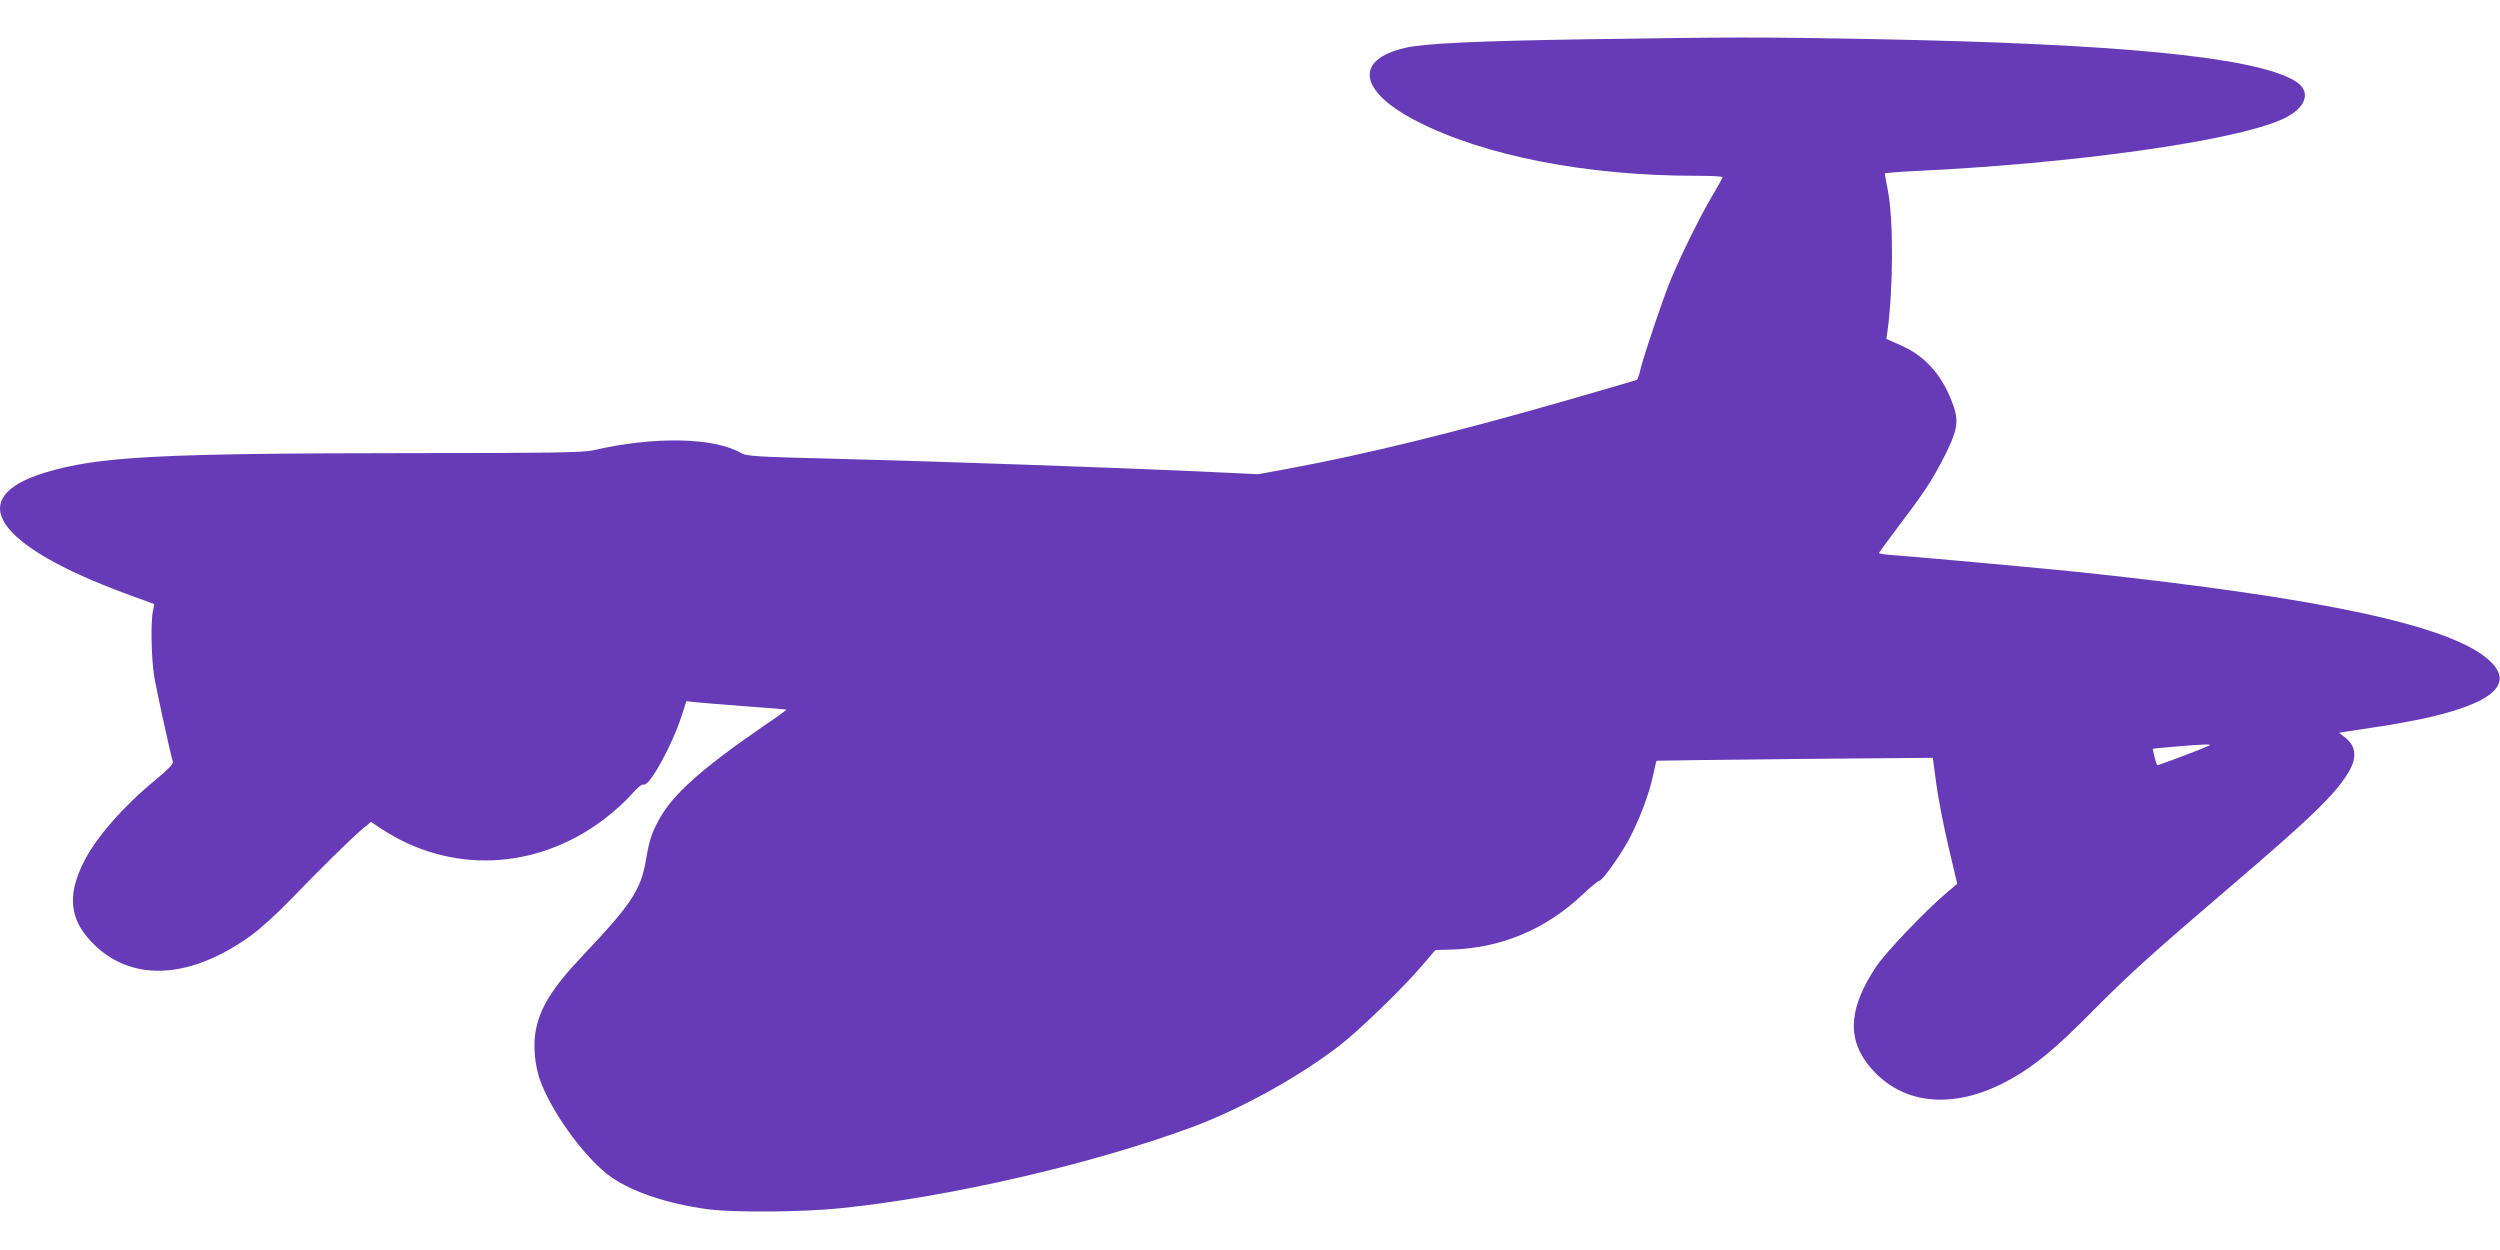
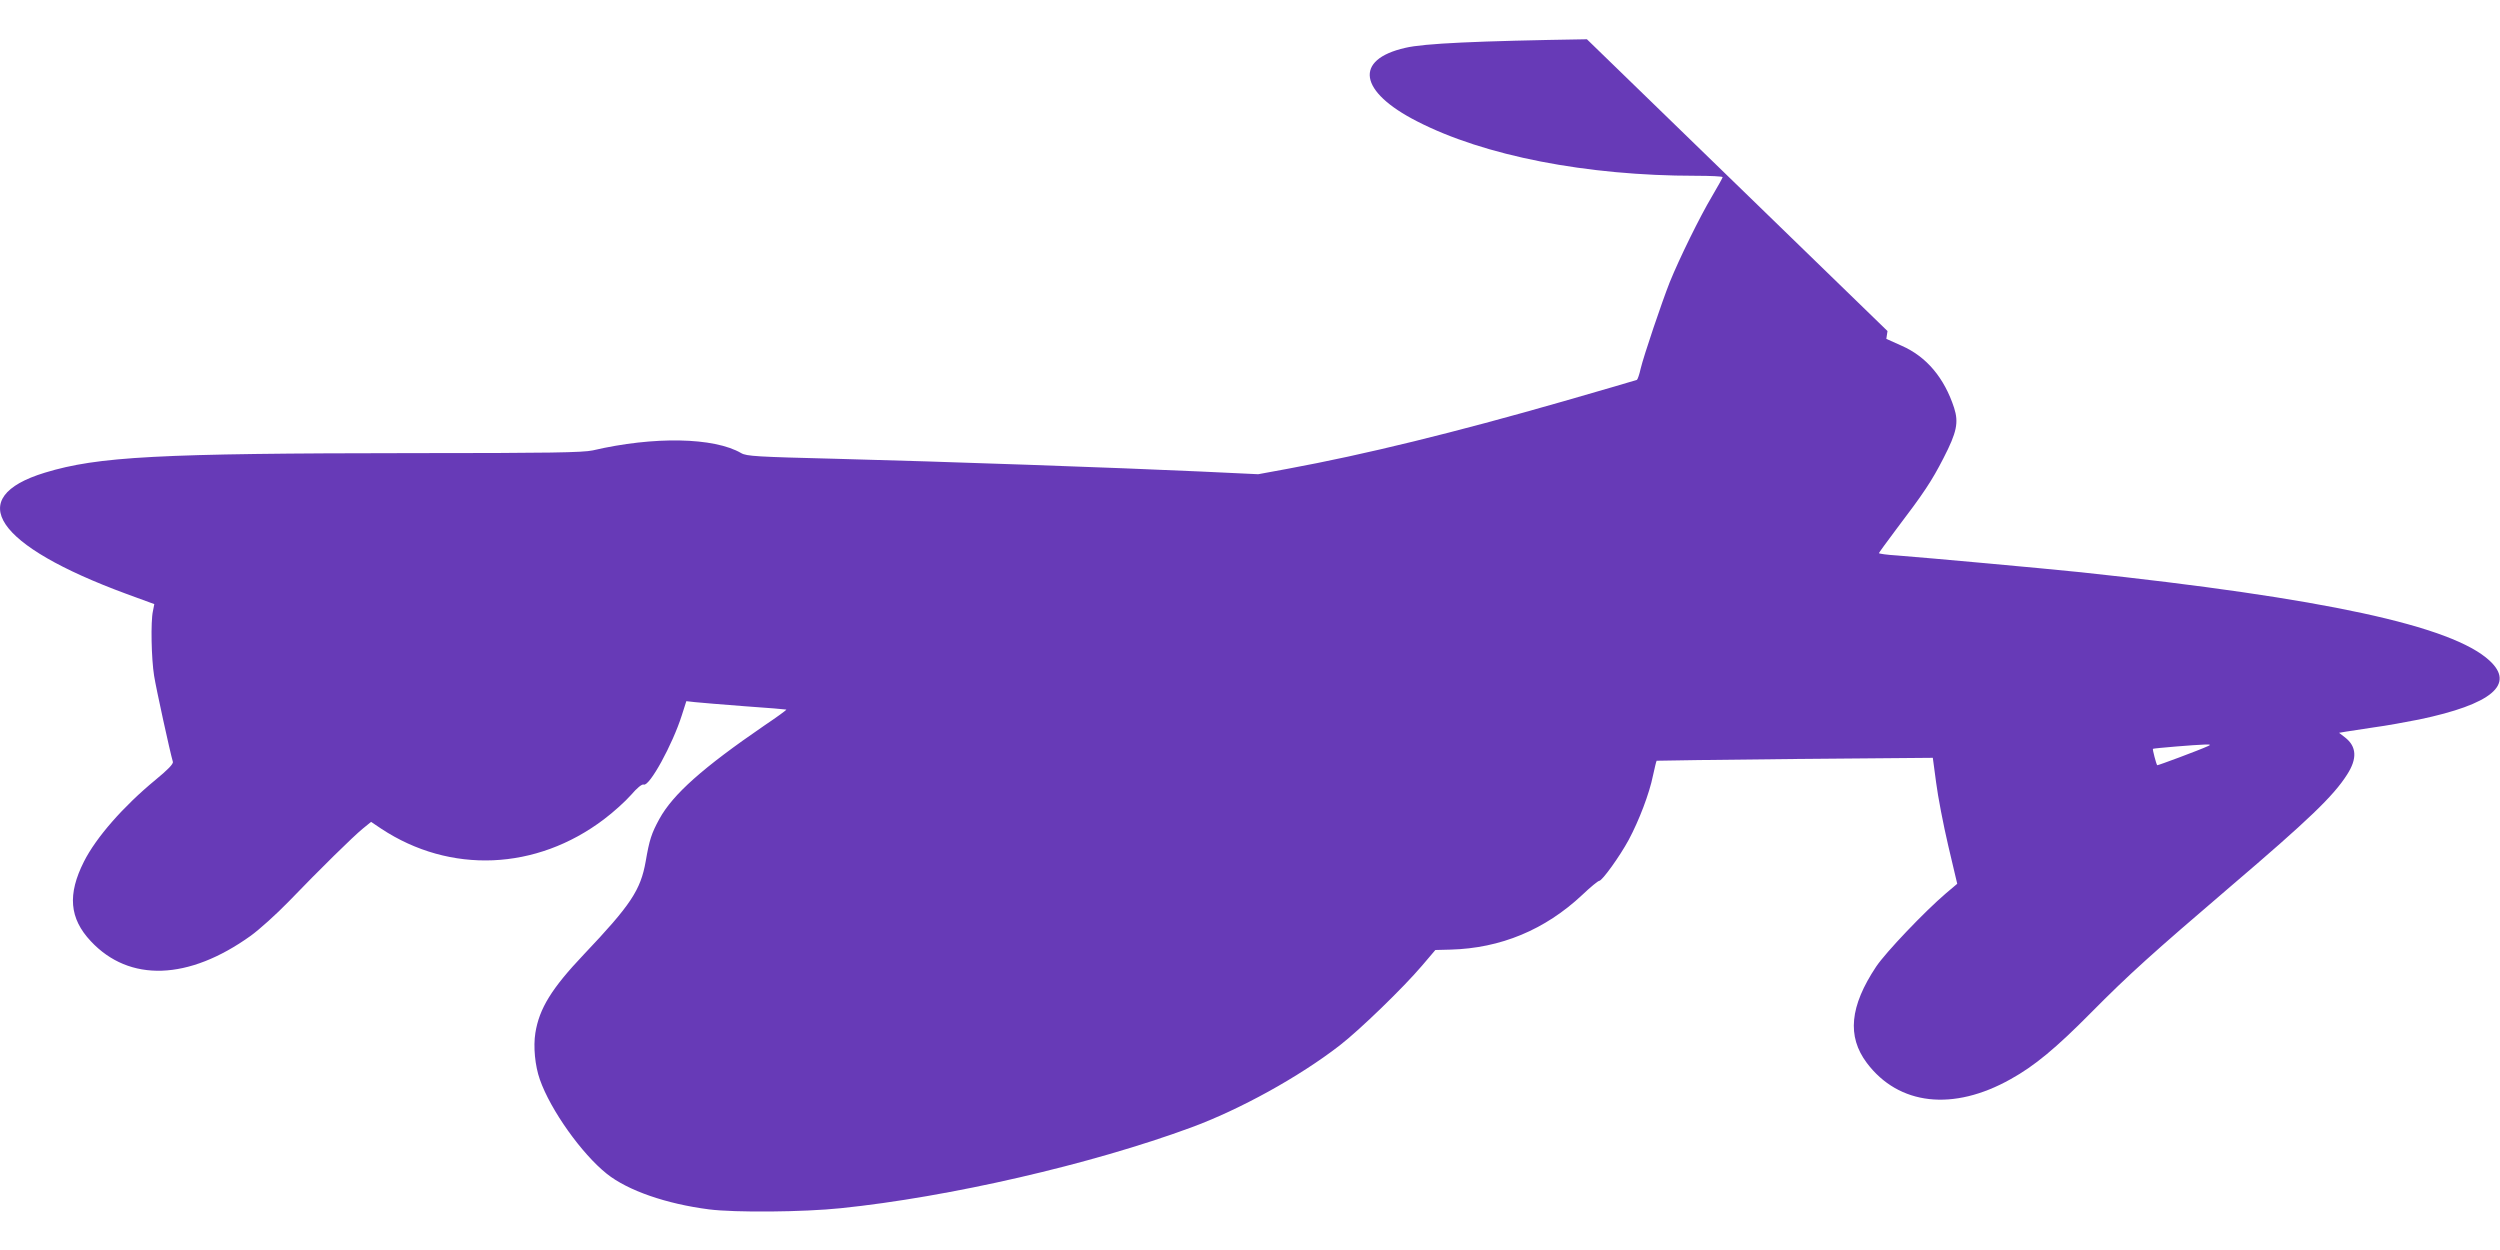
<svg xmlns="http://www.w3.org/2000/svg" version="1.0" width="1280pt" height="640pt" viewBox="0 0 1280 640" preserveAspectRatio="xMidYMid meet">
  <g transform="translate(0,640) scale(0.1,-0.1)" fill="#673ab7" stroke="none">
-     <path d="M8125 6199 c-564 -9 -833 -21 -930 -44 -264 -60 -238 -224 60 -376 344 -177 868 -279 1427 -279 76 0 138 -3 138 -7 0 -3 -25 -48 -55 -99 -62 -104 -166 -316 -216 -439 -41 -104 -133 -376 -149 -443 -6 -28 -15 -54 -19 -57 -4 -2 -173 -51 -374 -109 -561 -161 -1018 -273 -1413 -346 l-152 -28 -298 14 c-412 19 -1317 51 -1864 65 -403 10 -458 13 -485 29 -139 81 -447 87 -760 14 -49 -11 -221 -14 -920 -14 -1305 -1 -1613 -17 -1885 -100 -420 -128 -255 -373 418 -621 l142 -52 -7 -36 c-12 -53 -8 -245 6 -331 10 -64 82 -393 96 -440 4 -11 -27 -42 -89 -93 -165 -136 -304 -295 -366 -418 -85 -168 -75 -291 35 -408 197 -211 500 -201 819 28 43 31 131 110 195 176 162 168 328 331 378 372 l43 35 52 -35 c353 -233 794 -214 1140 48 48 36 110 92 139 125 30 35 56 57 65 53 29 -11 147 204 195 355 l23 72 45 -5 c26 -3 140 -12 255 -21 116 -8 211 -16 212 -17 2 -2 -49 -39 -113 -82 -315 -216 -467 -351 -537 -478 -41 -75 -51 -107 -70 -217 -26 -147 -76 -223 -317 -477 -164 -173 -228 -276 -248 -402 -11 -70 -2 -167 23 -238 55 -157 215 -381 343 -483 108 -86 305 -154 523 -182 133 -17 484 -14 675 6 554 57 1280 224 1793 413 250 92 553 259 762 421 102 79 325 295 421 408 l68 80 78 2 c256 7 483 101 674 280 42 40 81 72 87 72 15 0 105 125 151 210 53 99 106 238 124 328 9 41 17 75 19 77 2 1 321 5 709 9 l705 6 17 -127 c9 -71 37 -216 62 -323 l46 -195 -58 -49 c-110 -94 -308 -302 -357 -375 -135 -203 -150 -357 -48 -493 163 -217 442 -249 737 -83 121 67 231 158 410 339 196 198 314 304 715 647 402 343 527 463 597 573 53 82 49 144 -10 190 l-31 24 35 6 c19 3 84 13 144 22 61 8 164 27 230 40 373 78 494 180 361 302 -193 178 -846 319 -2091 452 -194 20 -775 73 -942 86 -51 3 -93 9 -93 12 0 2 40 57 88 121 142 187 182 247 243 366 68 132 78 182 54 257 -50 153 -141 262 -269 318 l-78 35 6 40 c30 220 31 578 1 725 -8 41 -15 78 -15 81 0 3 66 9 148 13 816 38 1629 152 1882 263 130 57 160 146 68 200 -209 122 -896 189 -2168 213 -573 11 -735 10 -1455 -1z m3180 -3619 c-48 -22 -258 -100 -260 -98 -5 5 -25 82 -22 84 3 3 219 21 267 22 28 1 31 -1 15 -8z" />
+     <path d="M8125 6199 c-564 -9 -833 -21 -930 -44 -264 -60 -238 -224 60 -376 344 -177 868 -279 1427 -279 76 0 138 -3 138 -7 0 -3 -25 -48 -55 -99 -62 -104 -166 -316 -216 -439 -41 -104 -133 -376 -149 -443 -6 -28 -15 -54 -19 -57 -4 -2 -173 -51 -374 -109 -561 -161 -1018 -273 -1413 -346 l-152 -28 -298 14 c-412 19 -1317 51 -1864 65 -403 10 -458 13 -485 29 -139 81 -447 87 -760 14 -49 -11 -221 -14 -920 -14 -1305 -1 -1613 -17 -1885 -100 -420 -128 -255 -373 418 -621 l142 -52 -7 -36 c-12 -53 -8 -245 6 -331 10 -64 82 -393 96 -440 4 -11 -27 -42 -89 -93 -165 -136 -304 -295 -366 -418 -85 -168 -75 -291 35 -408 197 -211 500 -201 819 28 43 31 131 110 195 176 162 168 328 331 378 372 l43 35 52 -35 c353 -233 794 -214 1140 48 48 36 110 92 139 125 30 35 56 57 65 53 29 -11 147 204 195 355 l23 72 45 -5 c26 -3 140 -12 255 -21 116 -8 211 -16 212 -17 2 -2 -49 -39 -113 -82 -315 -216 -467 -351 -537 -478 -41 -75 -51 -107 -70 -217 -26 -147 -76 -223 -317 -477 -164 -173 -228 -276 -248 -402 -11 -70 -2 -167 23 -238 55 -157 215 -381 343 -483 108 -86 305 -154 523 -182 133 -17 484 -14 675 6 554 57 1280 224 1793 413 250 92 553 259 762 421 102 79 325 295 421 408 l68 80 78 2 c256 7 483 101 674 280 42 40 81 72 87 72 15 0 105 125 151 210 53 99 106 238 124 328 9 41 17 75 19 77 2 1 321 5 709 9 l705 6 17 -127 c9 -71 37 -216 62 -323 l46 -195 -58 -49 c-110 -94 -308 -302 -357 -375 -135 -203 -150 -357 -48 -493 163 -217 442 -249 737 -83 121 67 231 158 410 339 196 198 314 304 715 647 402 343 527 463 597 573 53 82 49 144 -10 190 l-31 24 35 6 c19 3 84 13 144 22 61 8 164 27 230 40 373 78 494 180 361 302 -193 178 -846 319 -2091 452 -194 20 -775 73 -942 86 -51 3 -93 9 -93 12 0 2 40 57 88 121 142 187 182 247 243 366 68 132 78 182 54 257 -50 153 -141 262 -269 318 l-78 35 6 40 z m3180 -3619 c-48 -22 -258 -100 -260 -98 -5 5 -25 82 -22 84 3 3 219 21 267 22 28 1 31 -1 15 -8z" />
  </g>
</svg>